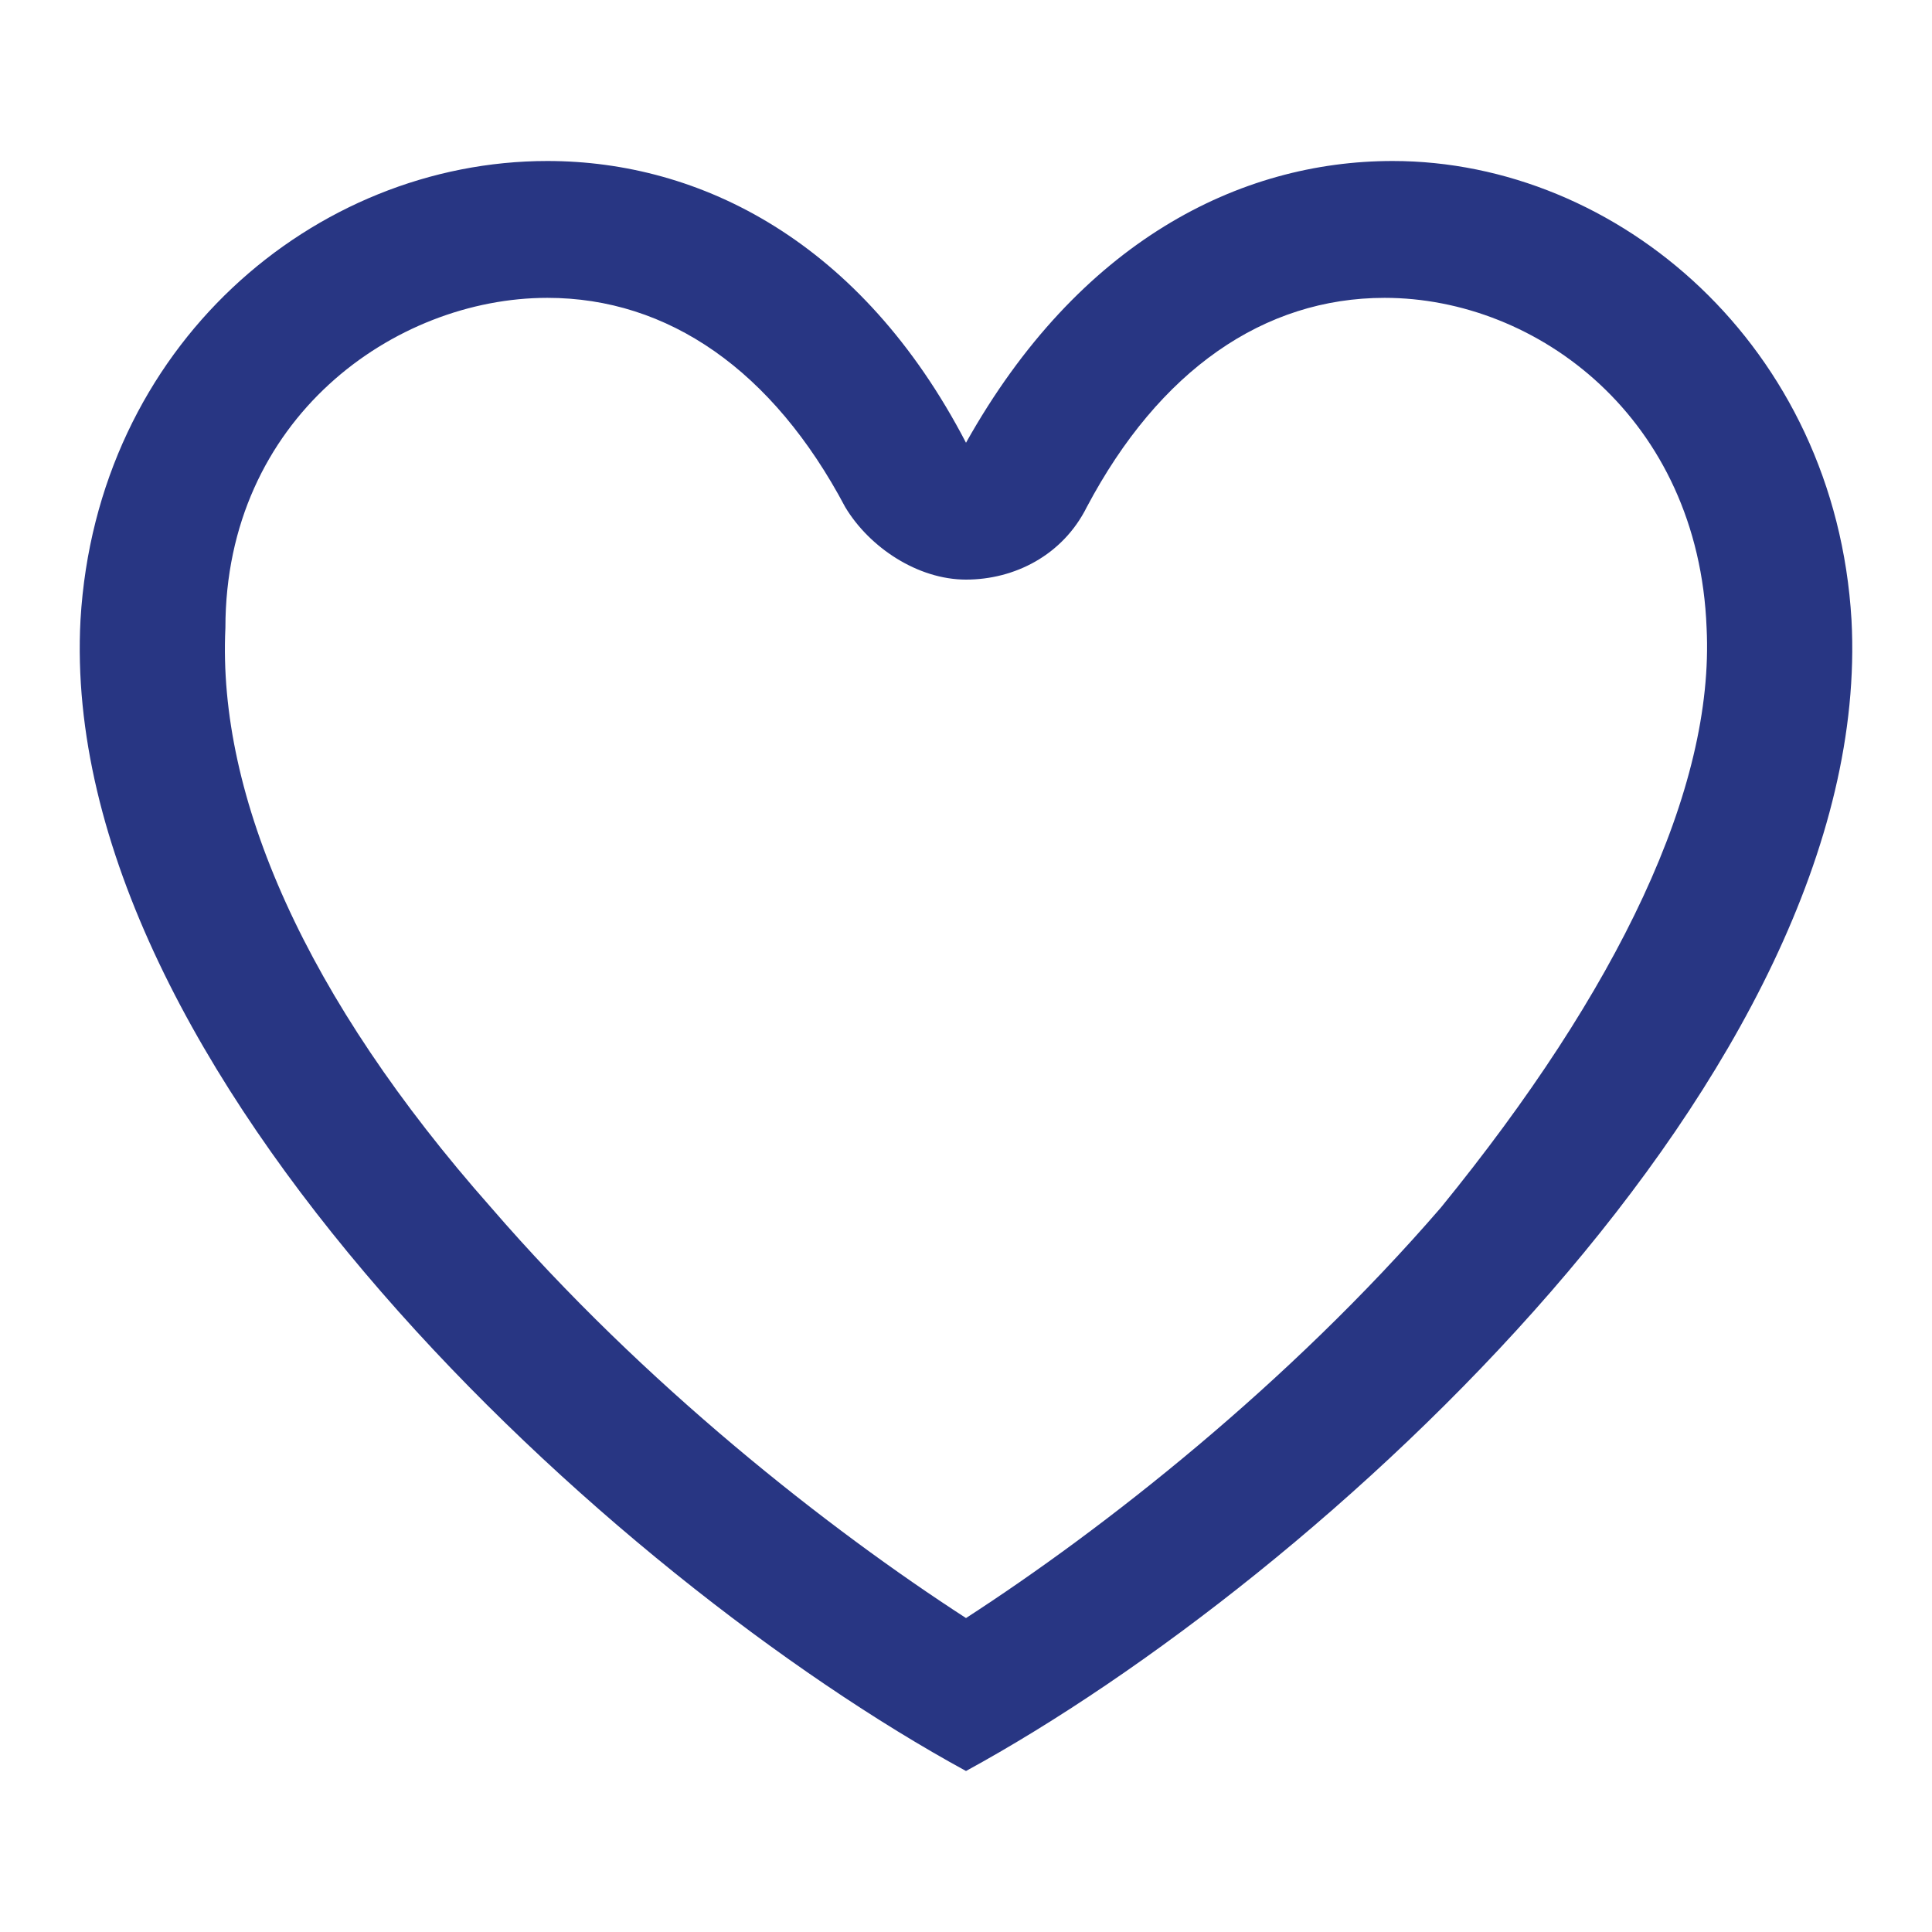
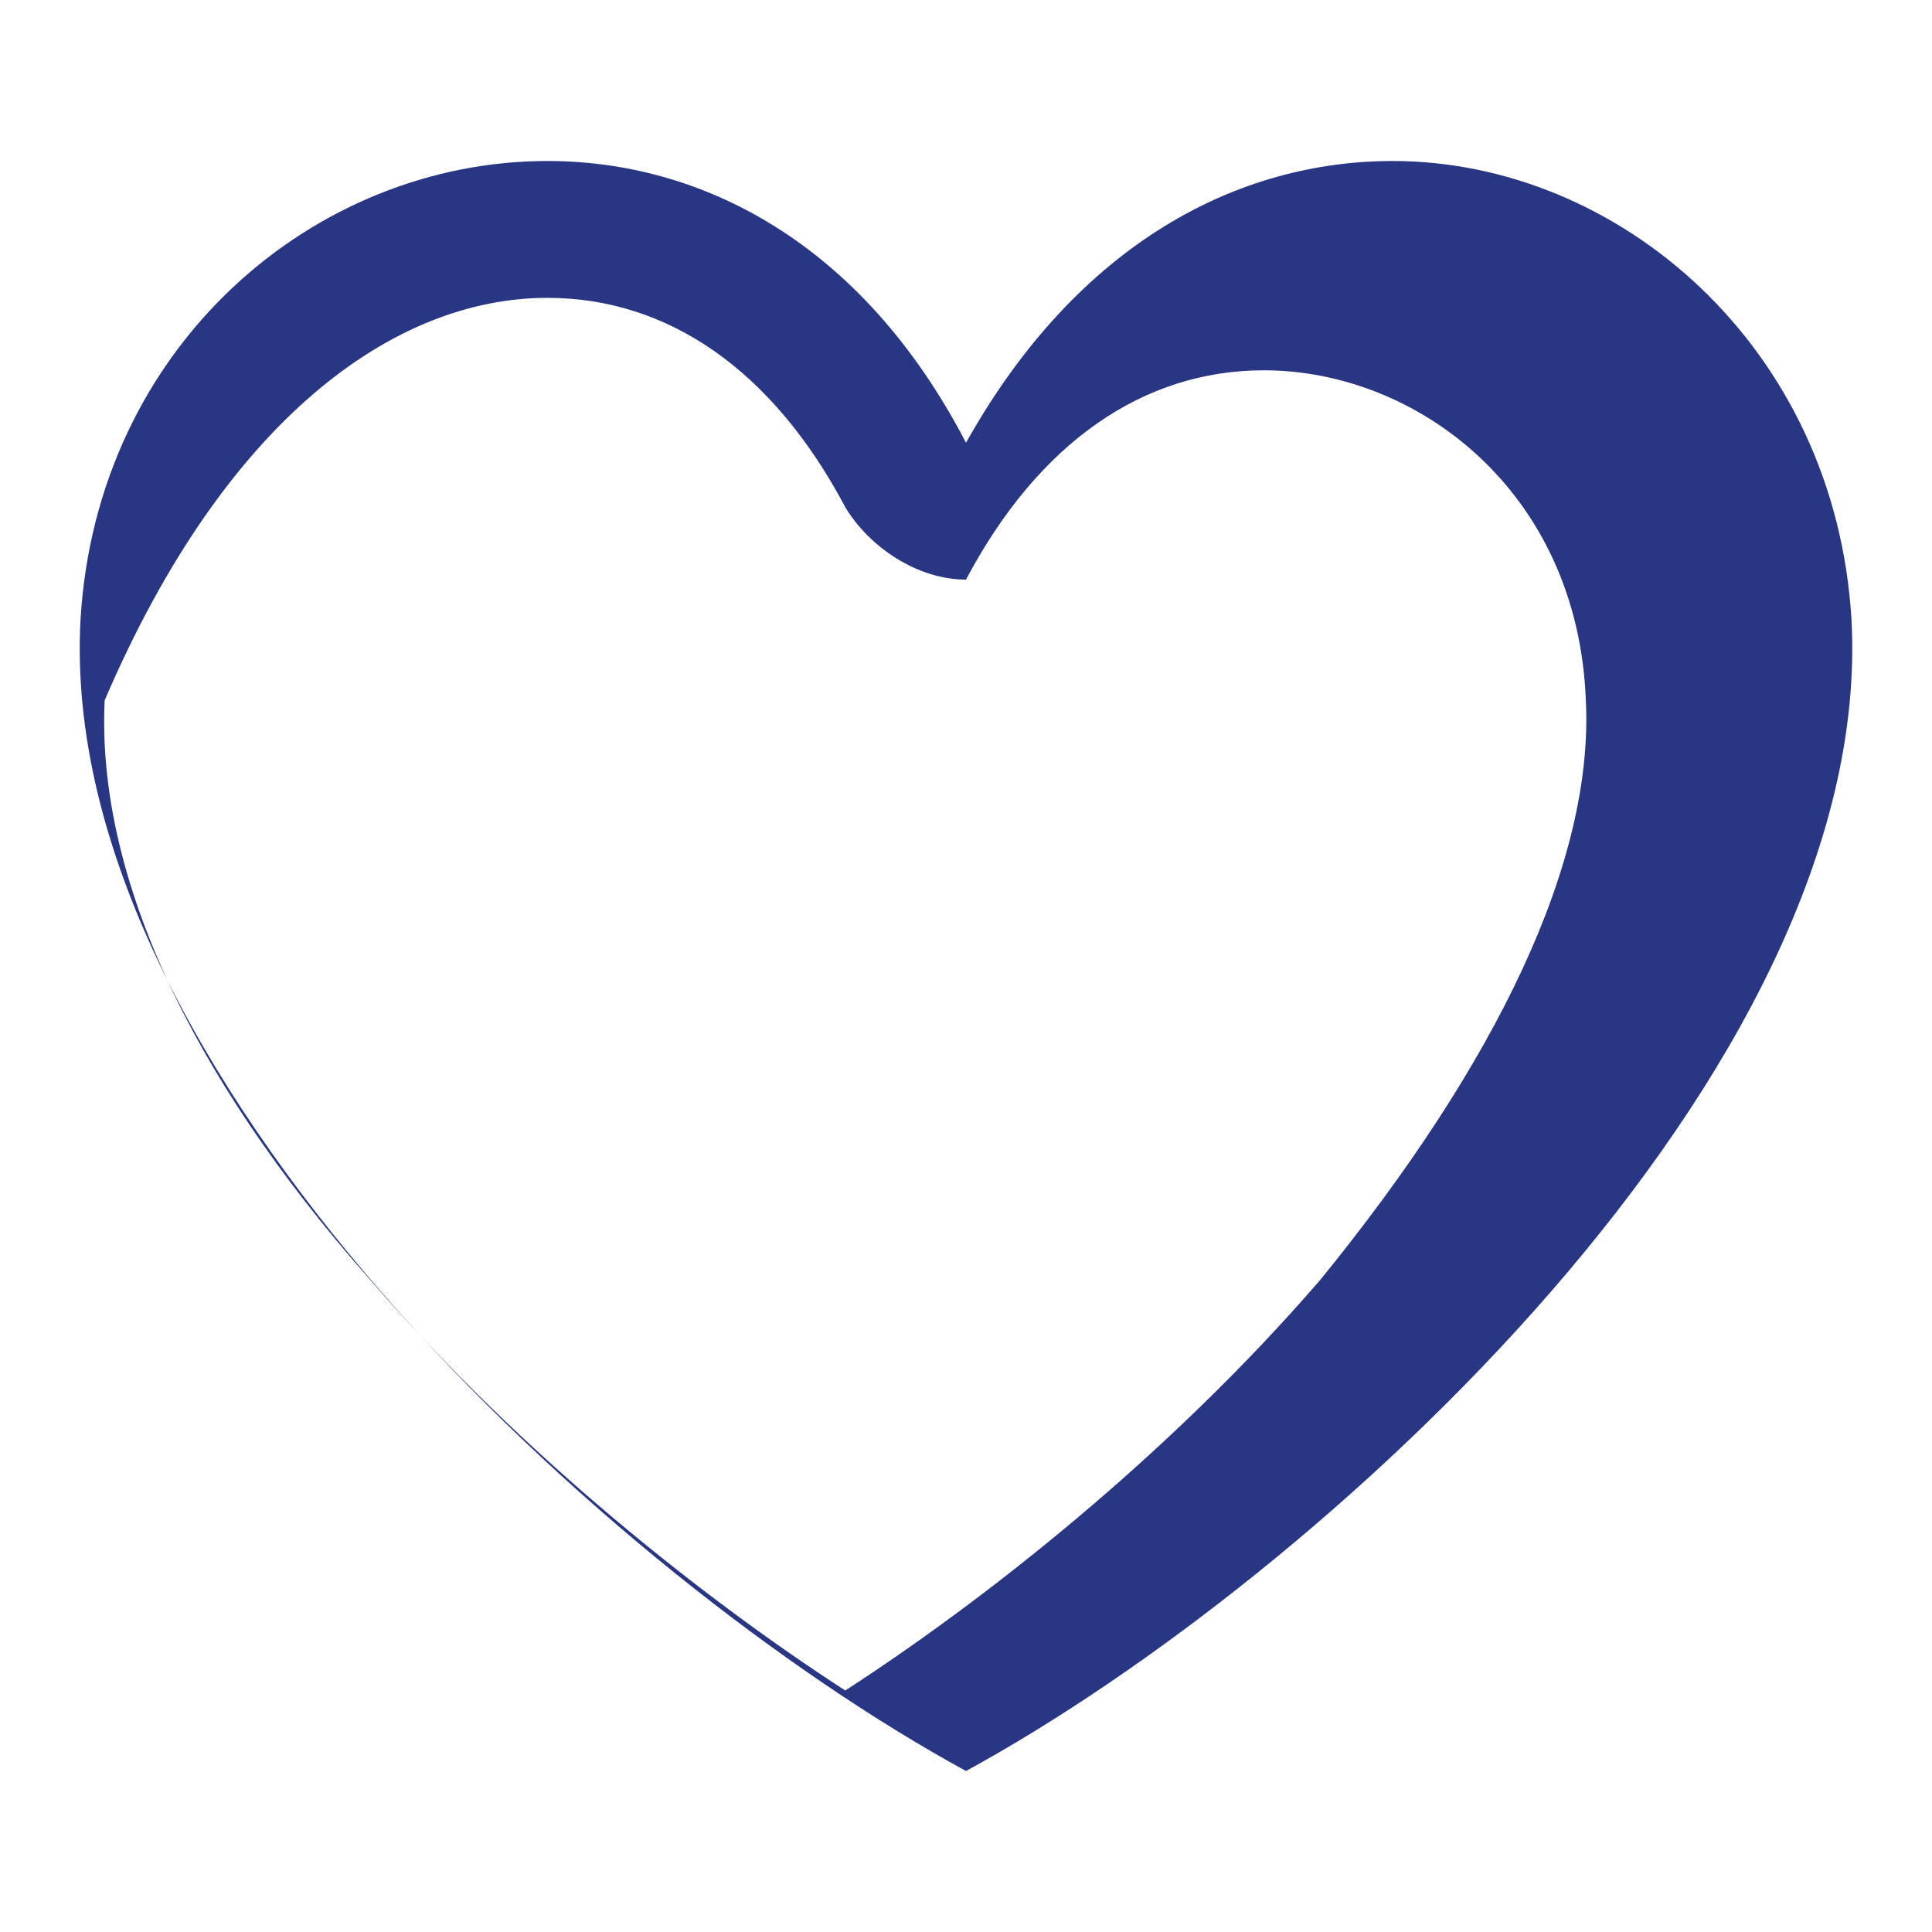
<svg xmlns="http://www.w3.org/2000/svg" version="1.1" id="Laag_1" x="0px" y="0px" viewBox="0 0 24 24" style="enable-background:new 0 0 24 24;" xml:space="preserve" fill="#283683">
-   <path d="M6.8,3.7c1.5,0,2.8,0.9,3.7,2.6c0.3,0.5,0.9,0.9,1.5,0.9c0.6,0,1.2-0.3,1.5-0.9c0.9-1.7,2.2-2.6,3.7-2.6  c1.9,0,3.9,1.5,4,4.1c0.1,2-1.1,4.5-3.3,7.2c-1.9,2.2-4.2,4-5.9,5.1c-1.7-1.1-4-2.9-5.9-5.1c-2.3-2.6-3.4-5.1-3.3-7.2  C2.8,5.2,4.9,3.7,6.8,3.7 M17.3,2c-1.9,0-3.9,1-5.3,3.5C10.7,3,8.7,2,6.8,2C3.9,2,1.2,4.3,1,7.7C0.7,13.3,7.6,19.6,12,22  c4.4-2.4,11.3-8.7,11-14.3C22.8,4.3,20.1,2,17.3,2z" />
+   <path d="M6.8,3.7c1.5,0,2.8,0.9,3.7,2.6c0.3,0.5,0.9,0.9,1.5,0.9c0.9-1.7,2.2-2.6,3.7-2.6  c1.9,0,3.9,1.5,4,4.1c0.1,2-1.1,4.5-3.3,7.2c-1.9,2.2-4.2,4-5.9,5.1c-1.7-1.1-4-2.9-5.9-5.1c-2.3-2.6-3.4-5.1-3.3-7.2  C2.8,5.2,4.9,3.7,6.8,3.7 M17.3,2c-1.9,0-3.9,1-5.3,3.5C10.7,3,8.7,2,6.8,2C3.9,2,1.2,4.3,1,7.7C0.7,13.3,7.6,19.6,12,22  c4.4-2.4,11.3-8.7,11-14.3C22.8,4.3,20.1,2,17.3,2z" />
</svg>